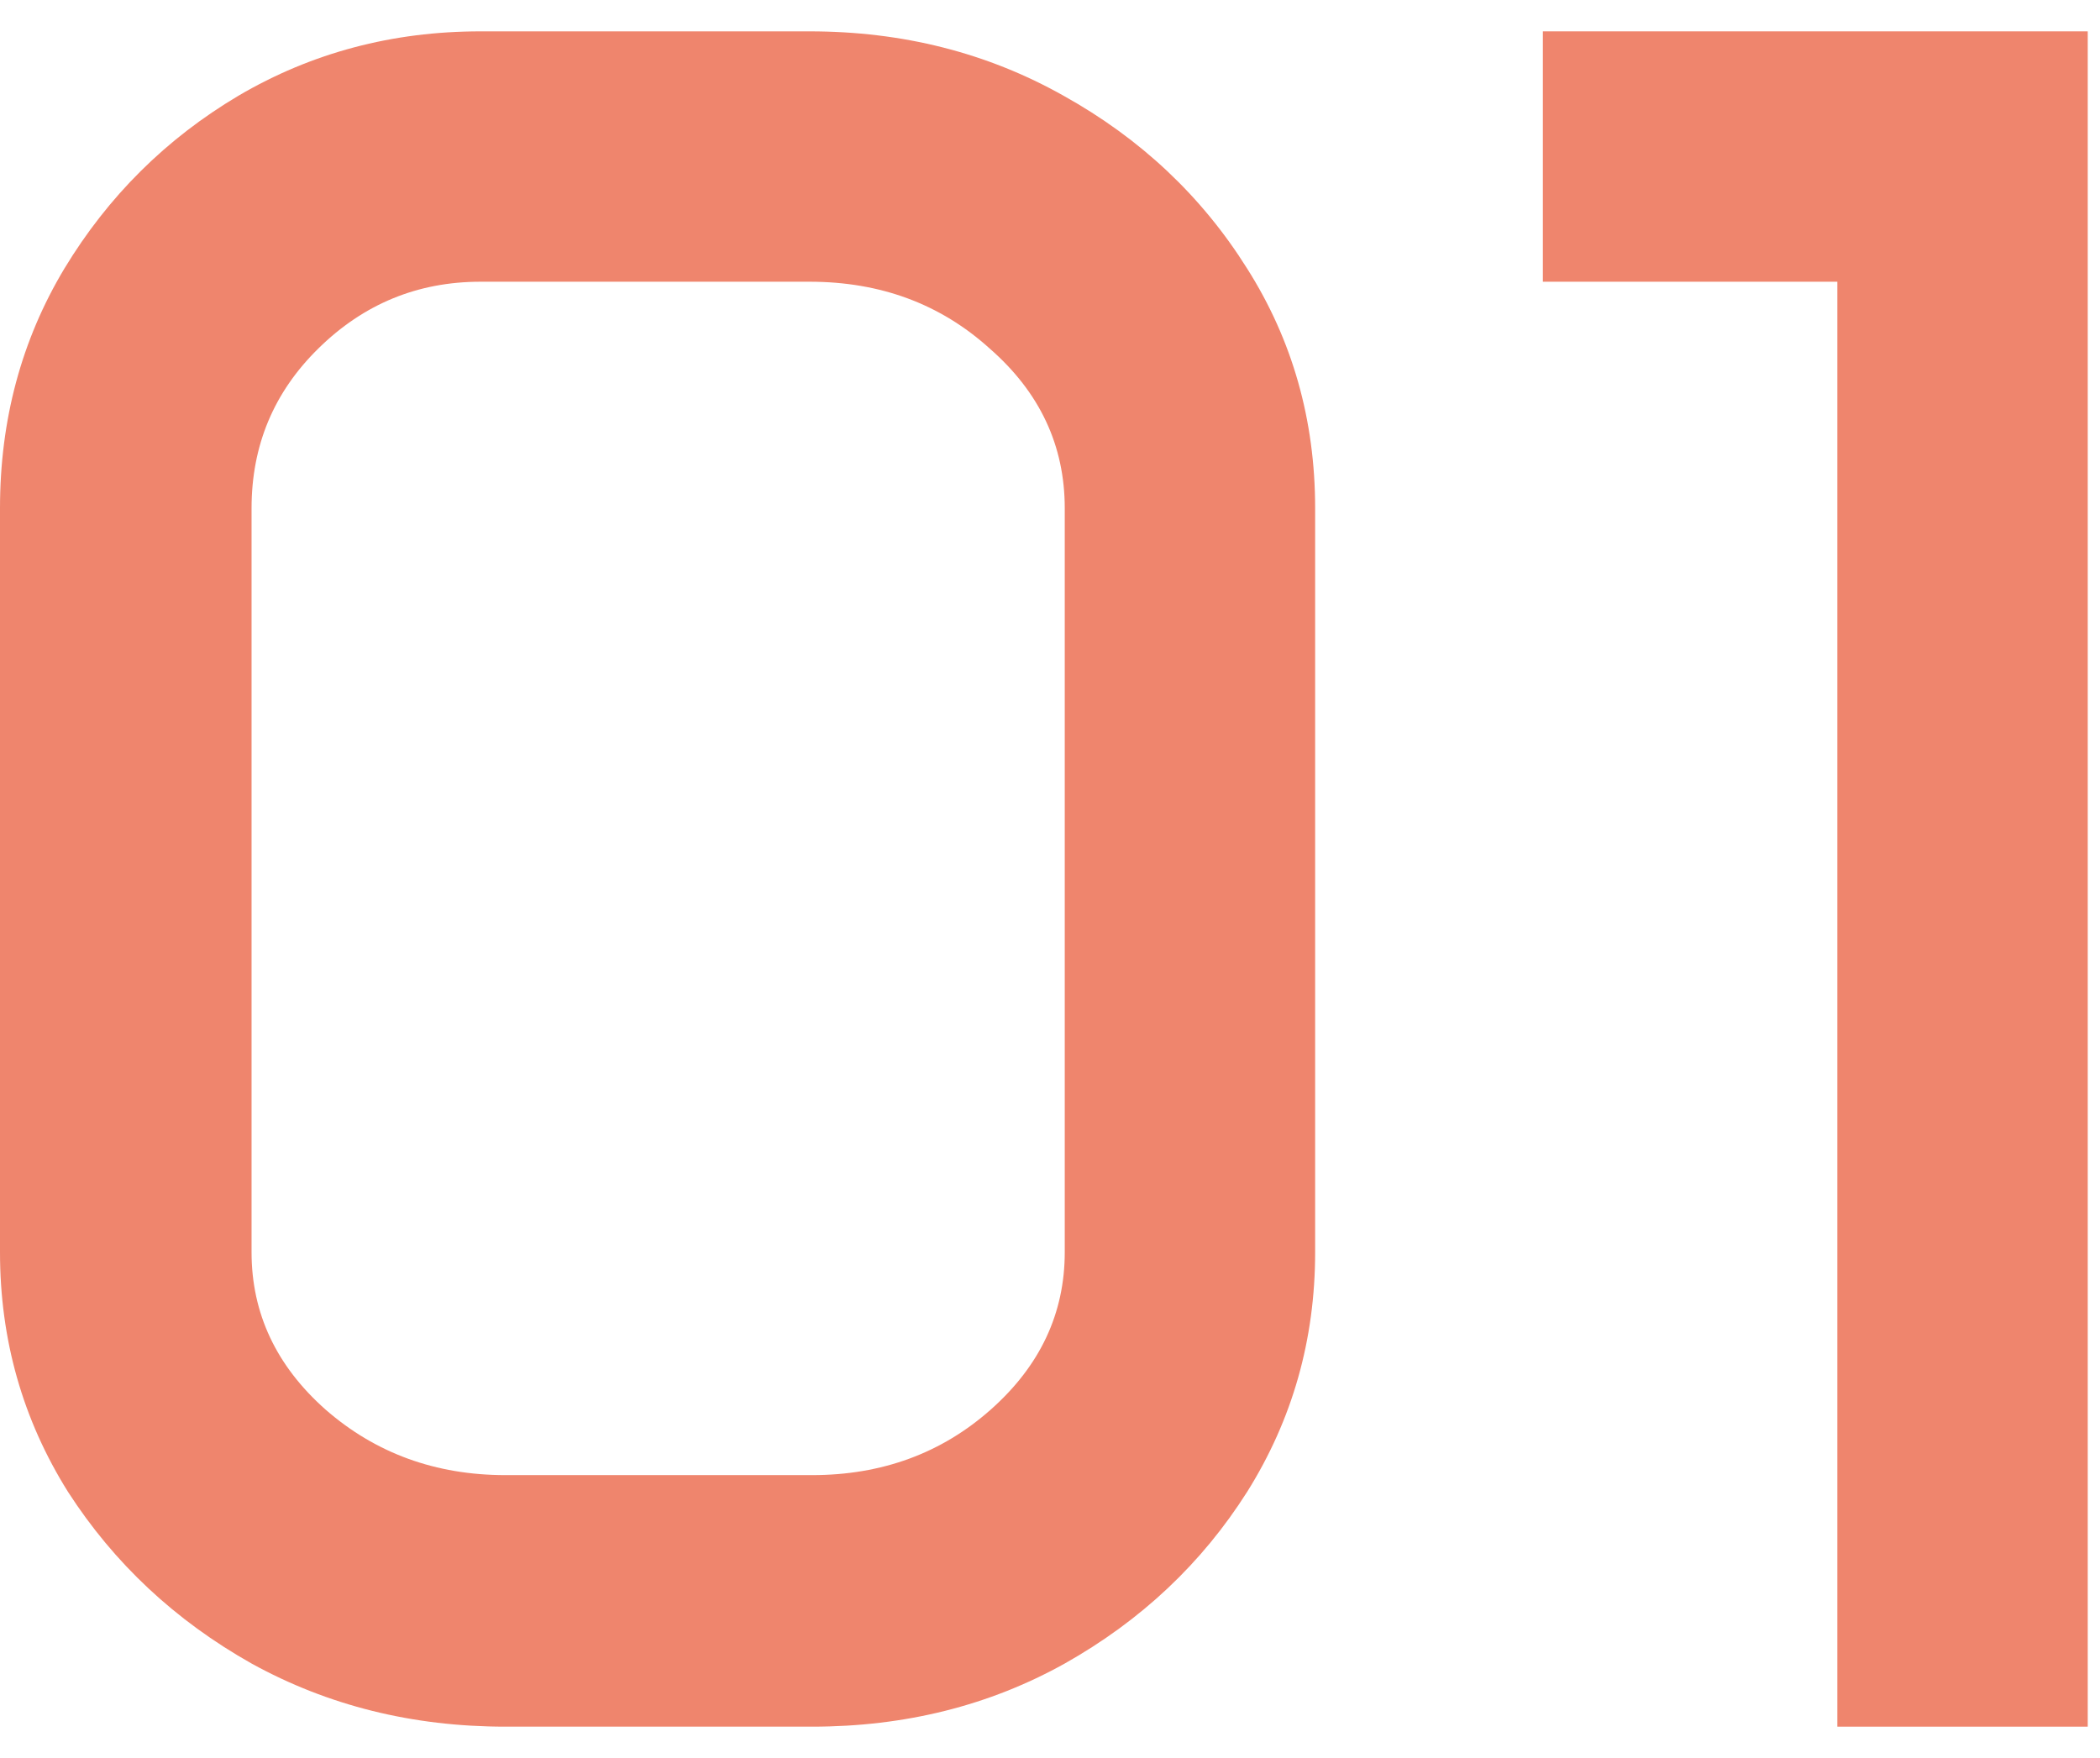
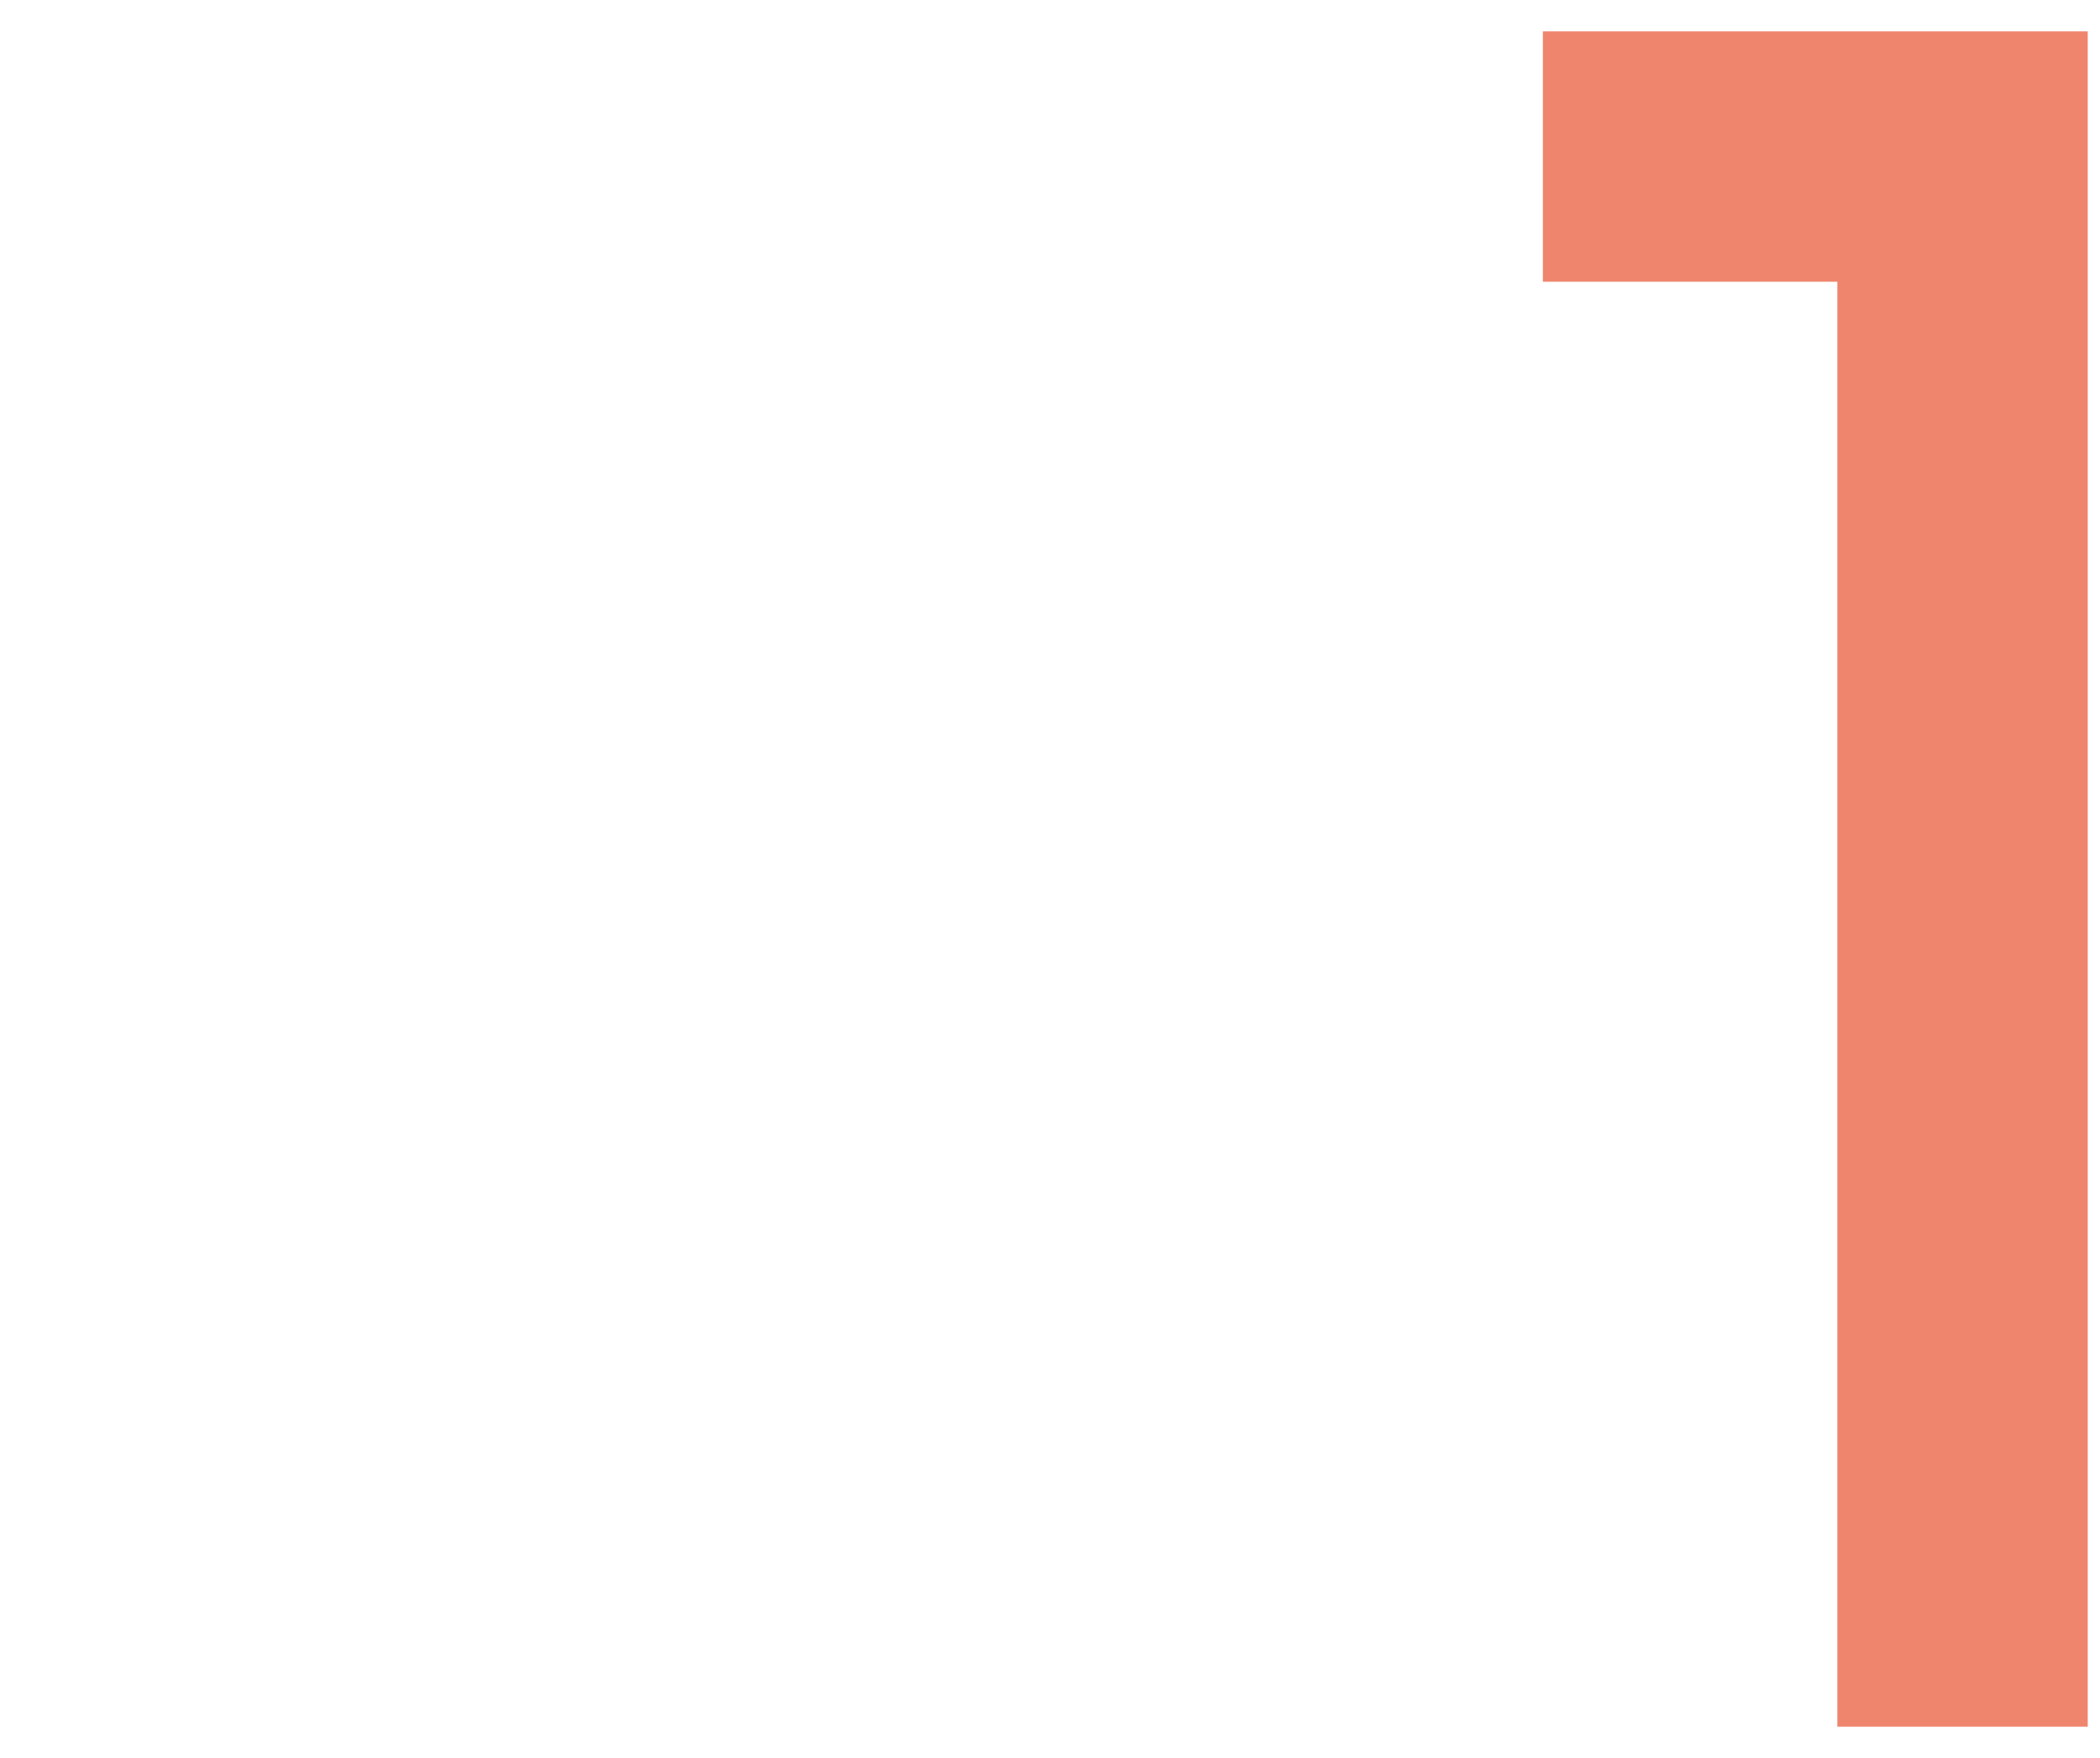
<svg xmlns="http://www.w3.org/2000/svg" width="43" height="36" viewBox="0 0 43 36" fill="none">
-   <path d="M31.592 0.642H42.749V35.358H37.622V5.769H31.592V0.642Z" fill="#EF856D" />
-   <path d="M0 10.407C0 8.601 0.439 6.965 1.318 5.5C2.214 4.019 3.402 2.839 4.883 1.96C6.38 1.081 8.032 0.642 9.839 0.642H16.577C18.481 0.642 20.215 1.081 21.777 1.96C23.356 2.839 24.609 4.019 25.537 5.5C26.465 6.965 26.929 8.601 26.929 10.407V25.642C26.929 27.432 26.465 29.068 25.537 30.549C24.609 32.014 23.364 33.185 21.802 34.065C20.256 34.927 18.53 35.358 16.626 35.358H10.352C8.447 35.358 6.714 34.927 5.151 34.065C3.589 33.185 2.336 32.014 1.392 30.549C0.464 29.068 0 27.432 0 25.642V10.407ZM5.151 25.642C5.151 26.895 5.656 27.969 6.665 28.864C7.69 29.759 8.919 30.207 10.352 30.207H16.626C18.058 30.207 19.279 29.759 20.288 28.864C21.297 27.969 21.802 26.895 21.802 25.642V10.407C21.802 9.121 21.289 8.031 20.264 7.136C19.255 6.224 18.026 5.769 16.577 5.769H9.839C8.553 5.769 7.446 6.224 6.519 7.136C5.607 8.031 5.151 9.121 5.151 10.407V25.642Z" fill="#EF856D" />
+   <path d="M31.592 0.642H42.749V35.358H37.622V5.769H31.592Z" fill="#EF856D" />
</svg>